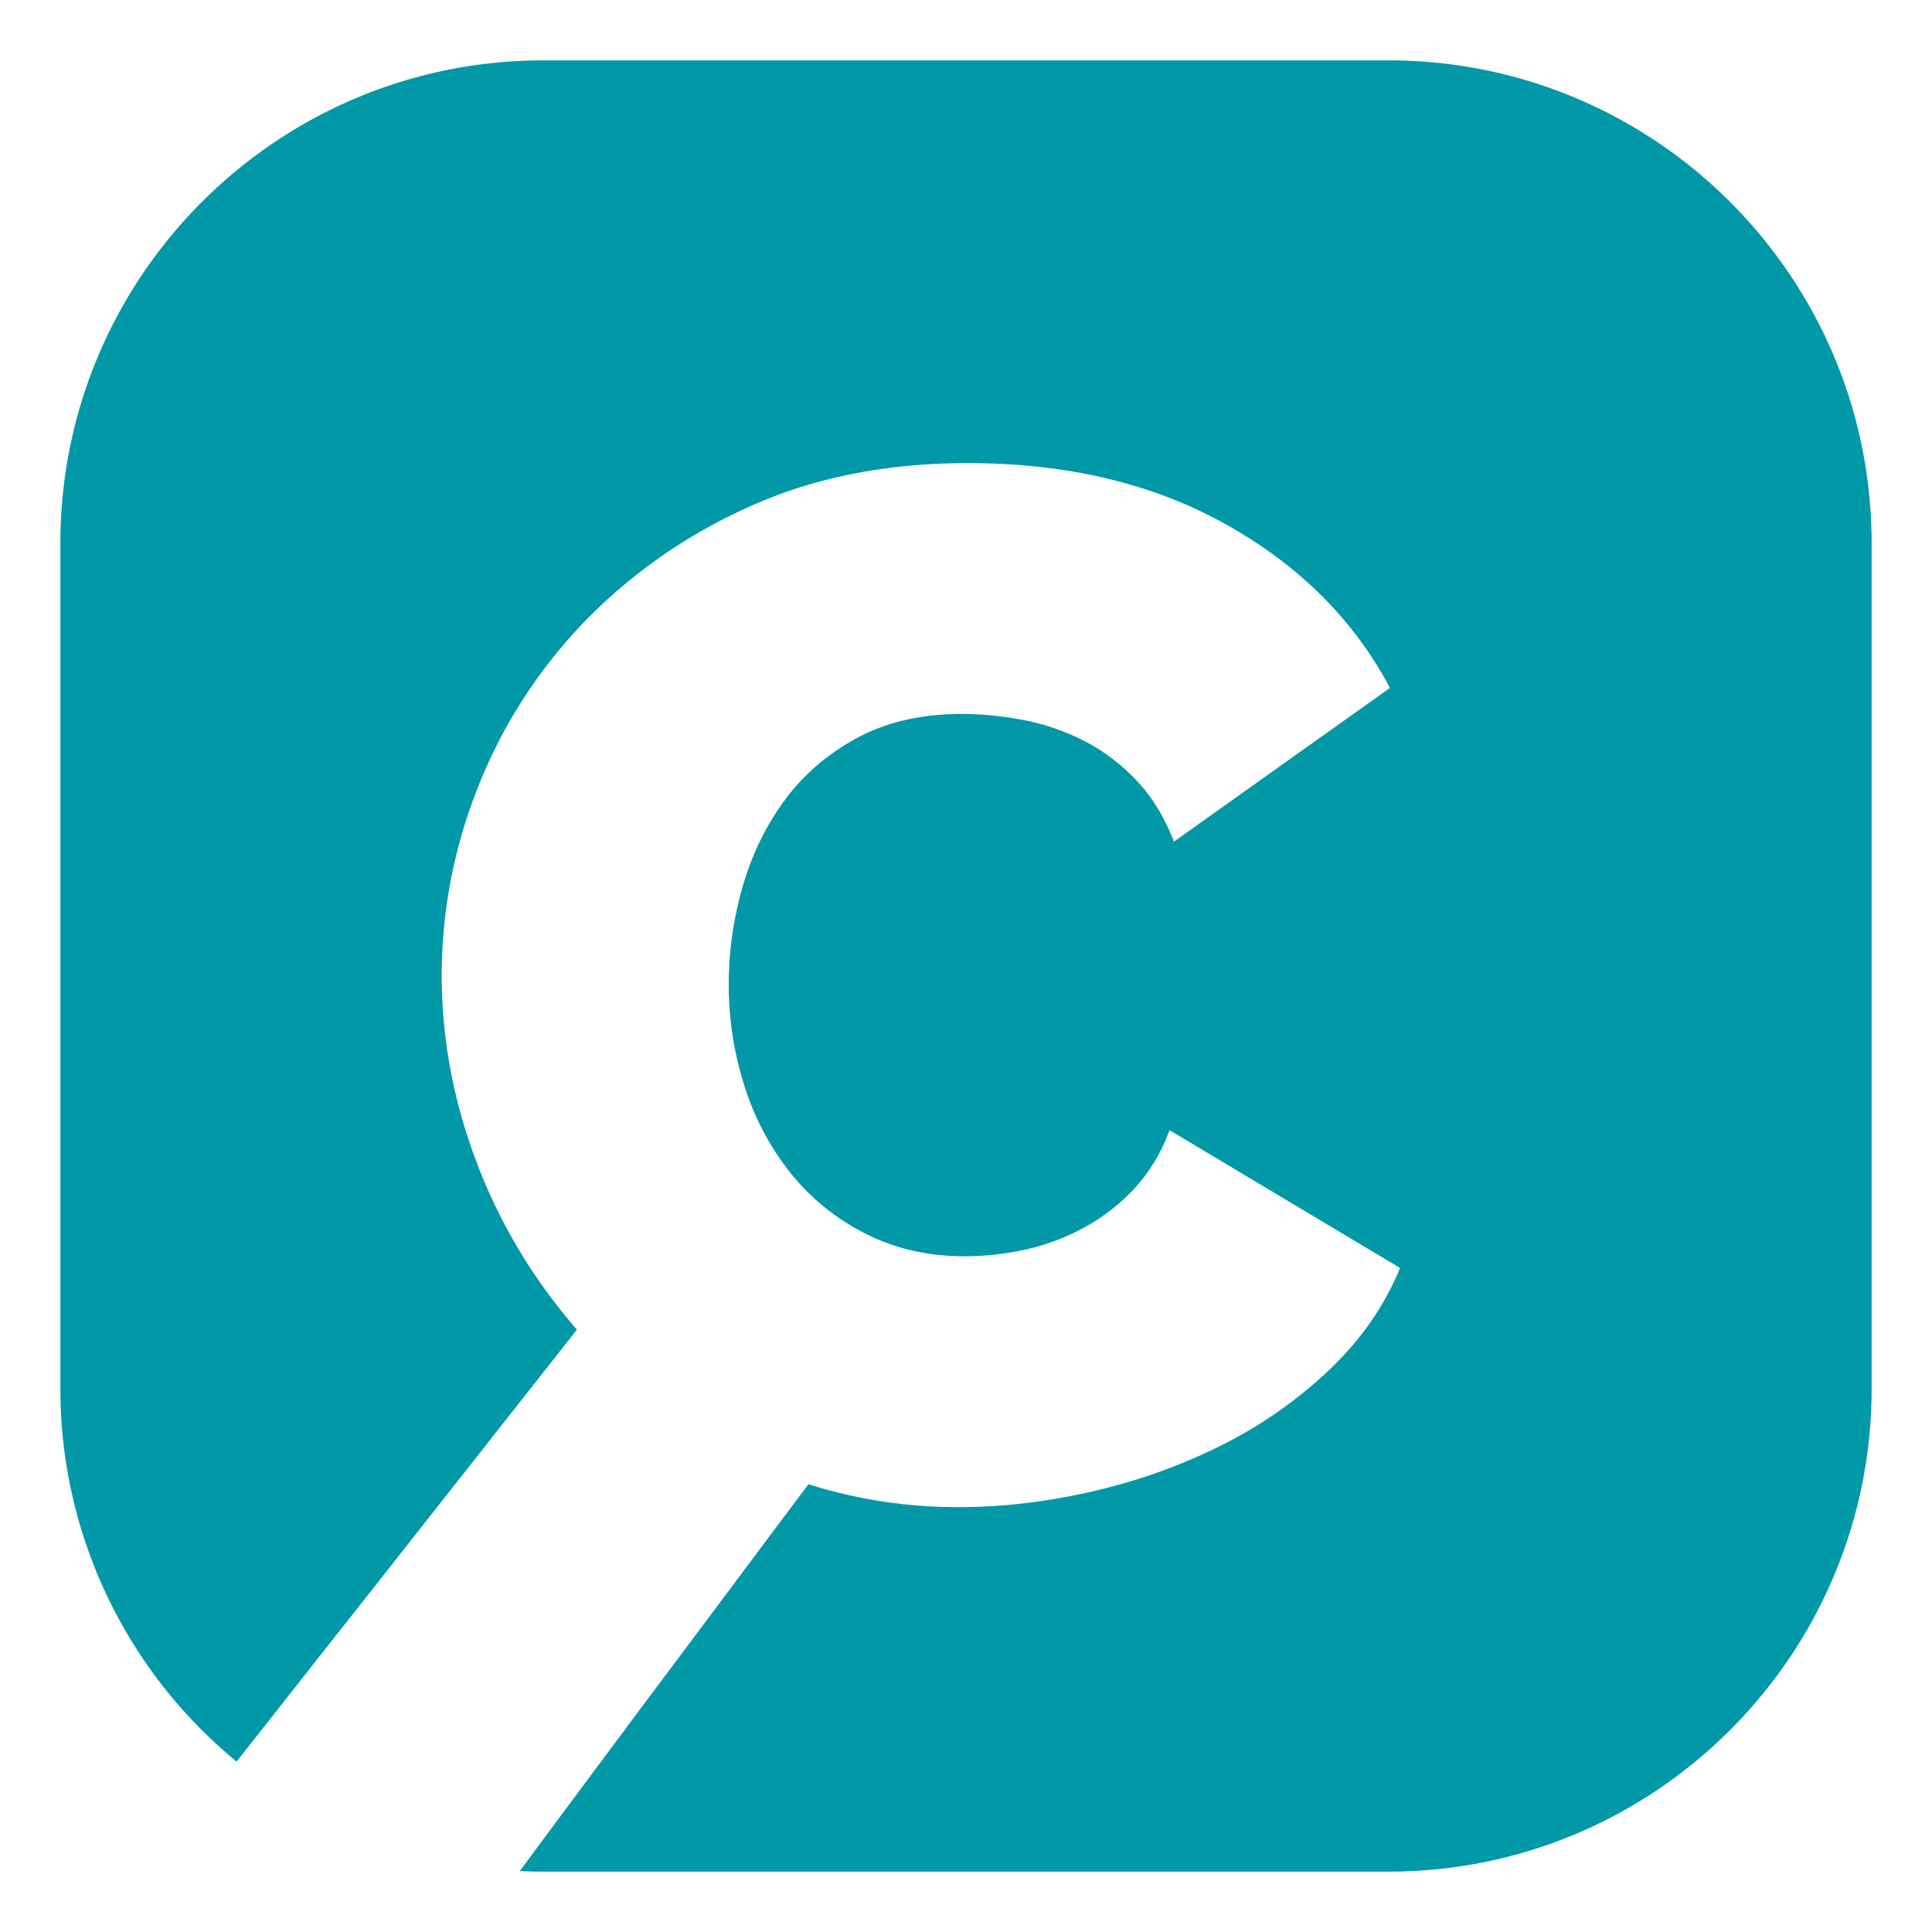
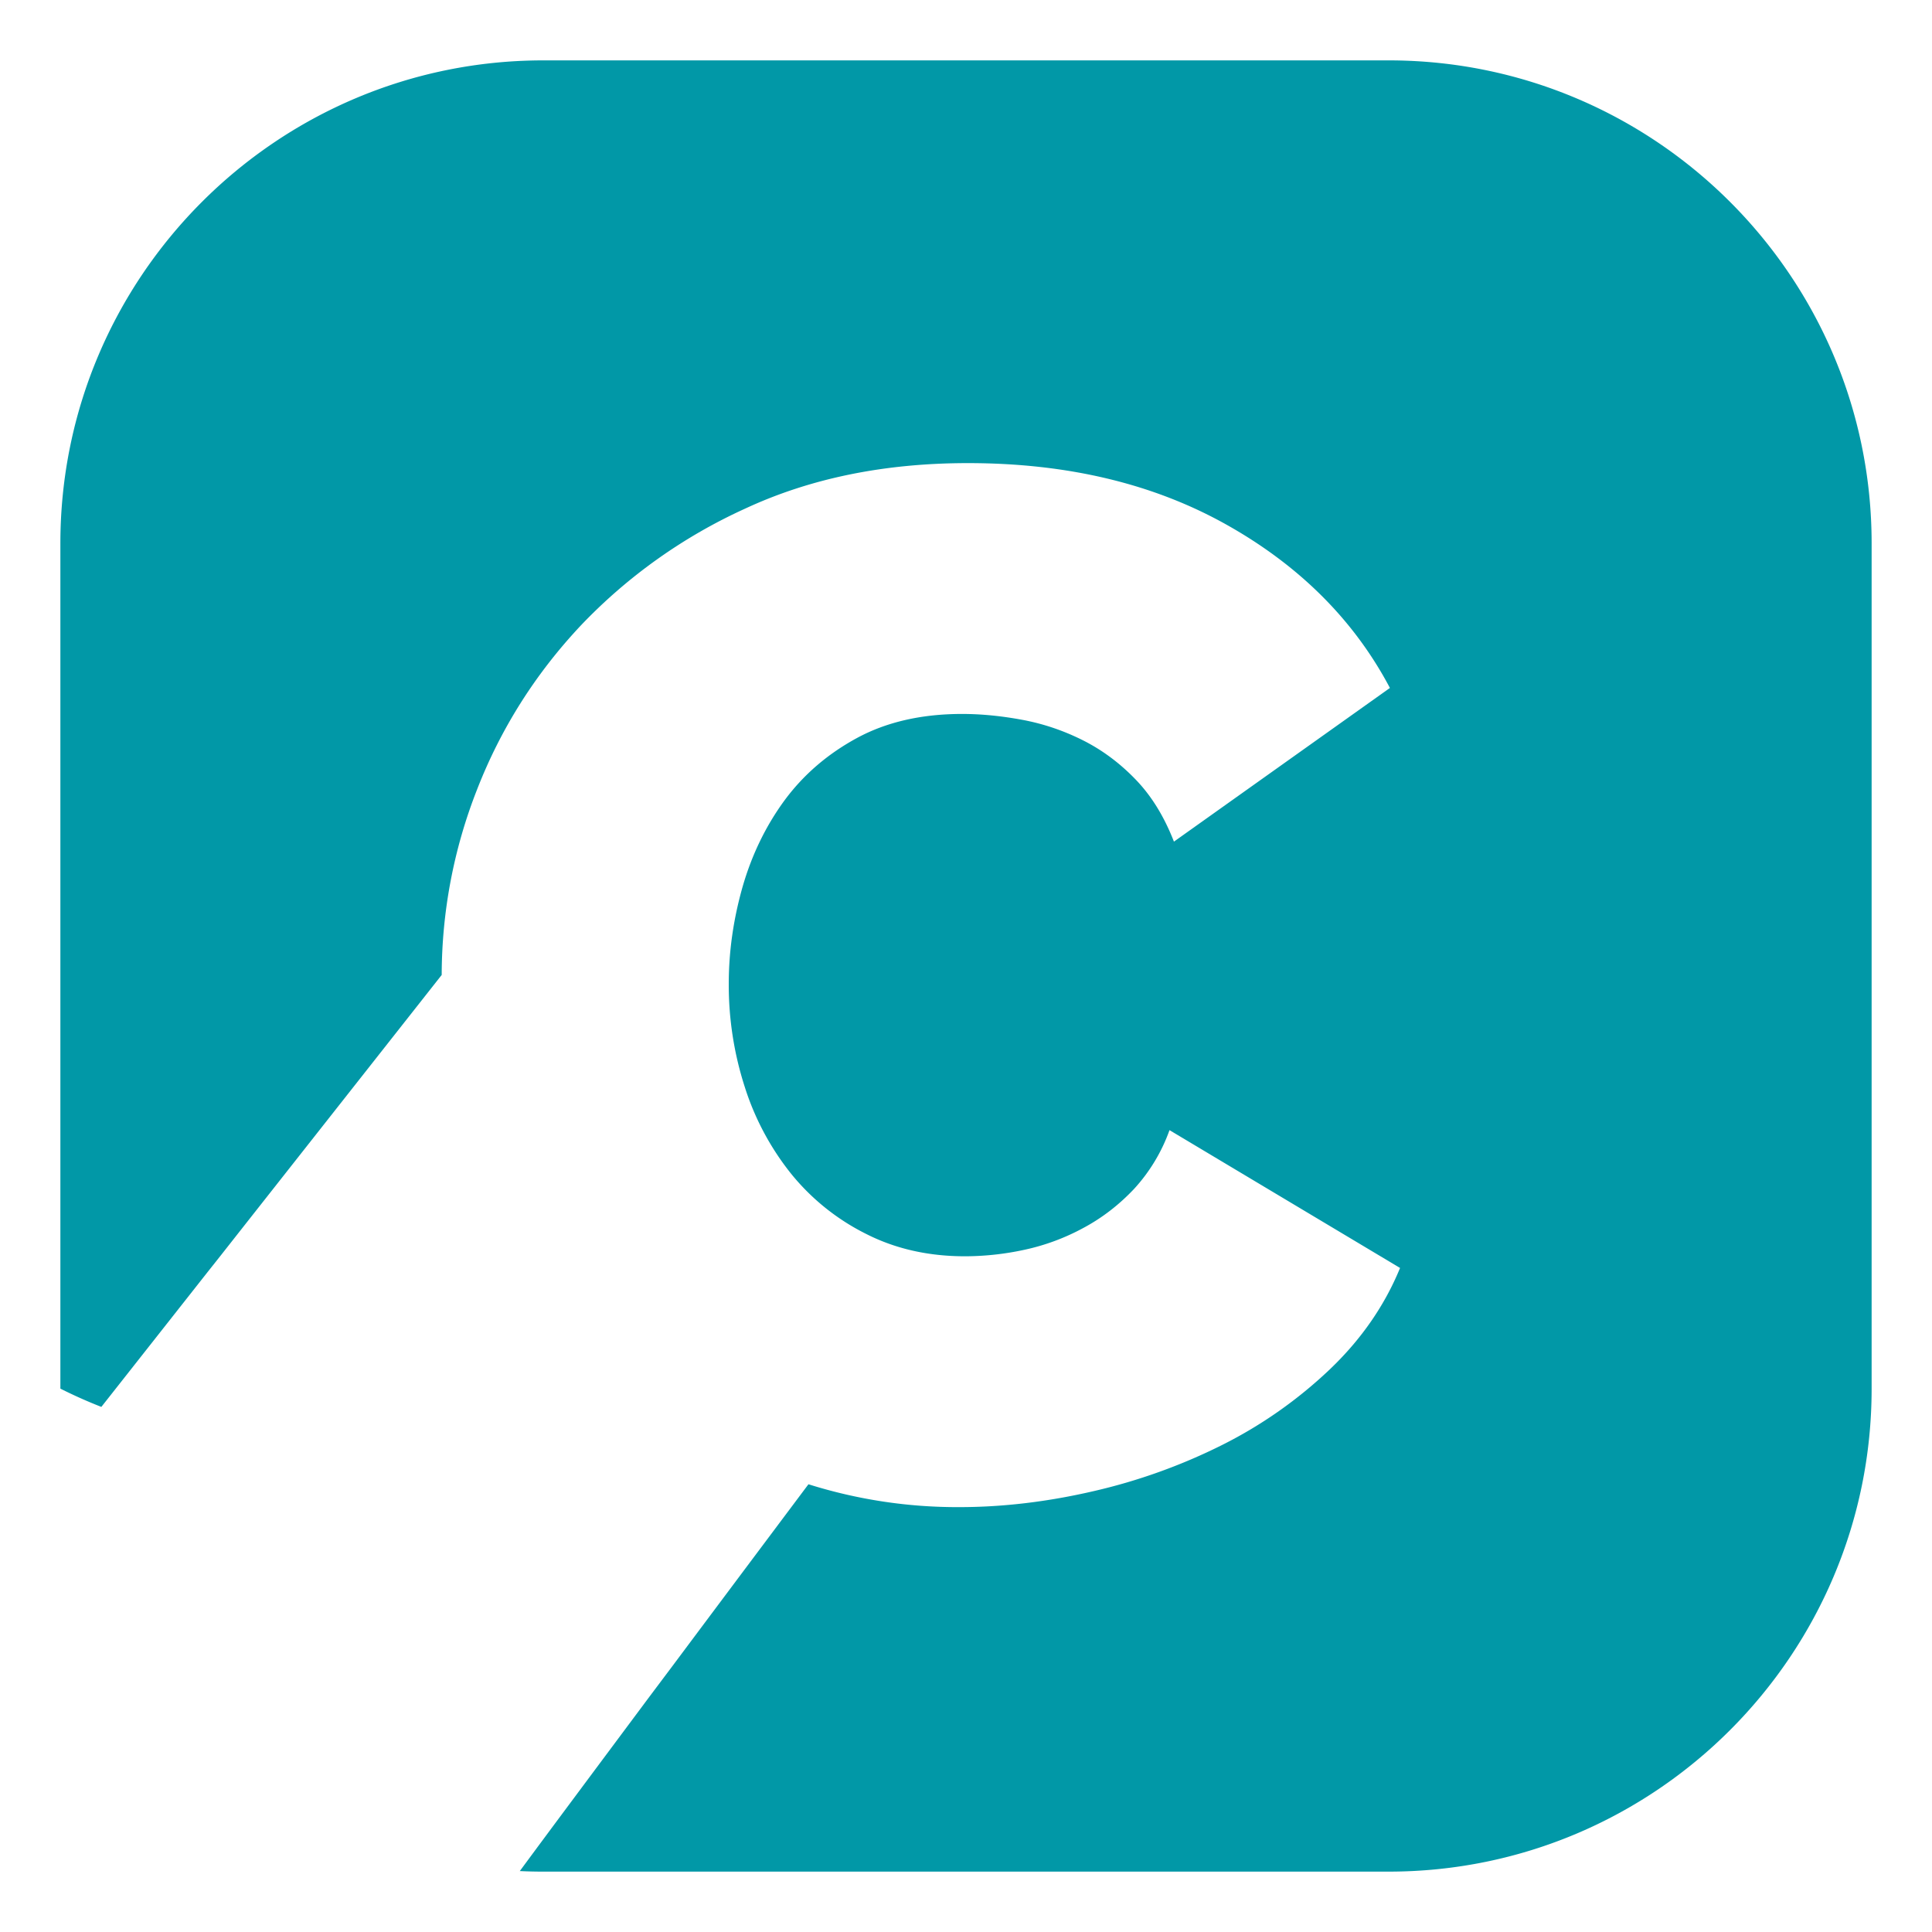
<svg xmlns="http://www.w3.org/2000/svg" width="24" height="24" viewBox="0 0 24 24">
-   <path d="M17.25.75c3.308 0 6 2.686 6 6v10.5c0 3.308-2.686 6-6 6H6.75c-.098 0-.195-.002-.292-.007l-.008.01c.386-.524 1.003-1.351 1.616-2.174l.283-.377c.888-1.189 1.694-2.264 1.694-2.264a6.152 6.152 0 0 0 1.874.284c.54 0 1.096-.066 1.666-.198a7.131 7.131 0 0 0 1.603-.576 5.539 5.539 0 0 0 1.333-.937c.39-.372.681-.792.873-1.26l-2.864-1.712a2.148 2.148 0 0 1-.44.73c-.187.198-.396.36-.632.486a2.74 2.74 0 0 1-.729.27 3.52 3.52 0 0 1-.738.081c-.457 0-.868-.093-1.234-.28a2.81 2.81 0 0 1-.928-.746 3.338 3.338 0 0 1-.576-1.08 4.12 4.12 0 0 1-.198-1.28c0-.396.056-.795.17-1.198.115-.402.29-.762.523-1.08.235-.318.534-.576.901-.775.366-.198.801-.298 1.305-.298.24 0 .49.025.748.073.258.048.508.132.748.252s.459.282.657.487c.198.204.357.462.478.774l2.683-1.909c-.444-.84-1.12-1.517-2.026-2.026-.907-.51-1.978-.767-3.216-.767-1.033 0-1.95.187-2.756.56A6.578 6.578 0 0 0 7.215 7.77c-.564.6-.993 1.279-1.288 2.036a6.317 6.317 0 0 0-.44 2.305c0 .817.155 1.621.467 2.414.29.738.698 1.4 1.213 1.992l-2.442 3.1-.31.394-.157.198-.312.396-1.007 1.278A5.99 5.99 0 0 1 .75 17.25V6.75c0-3.308 2.686-6 6-6z" fill="#0198A7" fill-rule="evenodd" />
+   <path d="M17.25.75c3.308 0 6 2.686 6 6v10.5c0 3.308-2.686 6-6 6H6.75c-.098 0-.195-.002-.292-.007l-.008.01c.386-.524 1.003-1.351 1.616-2.174l.283-.377c.888-1.189 1.694-2.264 1.694-2.264a6.152 6.152 0 0 0 1.874.284c.54 0 1.096-.066 1.666-.198a7.131 7.131 0 0 0 1.603-.576 5.539 5.539 0 0 0 1.333-.937c.39-.372.681-.792.873-1.26l-2.864-1.712a2.148 2.148 0 0 1-.44.73c-.187.198-.396.36-.632.486a2.74 2.74 0 0 1-.729.27 3.52 3.52 0 0 1-.738.081c-.457 0-.868-.093-1.234-.28a2.81 2.81 0 0 1-.928-.746 3.338 3.338 0 0 1-.576-1.08 4.12 4.12 0 0 1-.198-1.28c0-.396.056-.795.17-1.198.115-.402.29-.762.523-1.08.235-.318.534-.576.901-.775.366-.198.801-.298 1.305-.298.24 0 .49.025.748.073.258.048.508.132.748.252s.459.282.657.487c.198.204.357.462.478.774l2.683-1.909c-.444-.84-1.12-1.517-2.026-2.026-.907-.51-1.978-.767-3.216-.767-1.033 0-1.95.187-2.756.56A6.578 6.578 0 0 0 7.215 7.77c-.564.6-.993 1.279-1.288 2.036a6.317 6.317 0 0 0-.44 2.305l-2.442 3.1-.31.394-.157.198-.312.396-1.007 1.278A5.99 5.99 0 0 1 .75 17.25V6.75c0-3.308 2.686-6 6-6z" fill="#0198A7" fill-rule="evenodd" />
</svg>